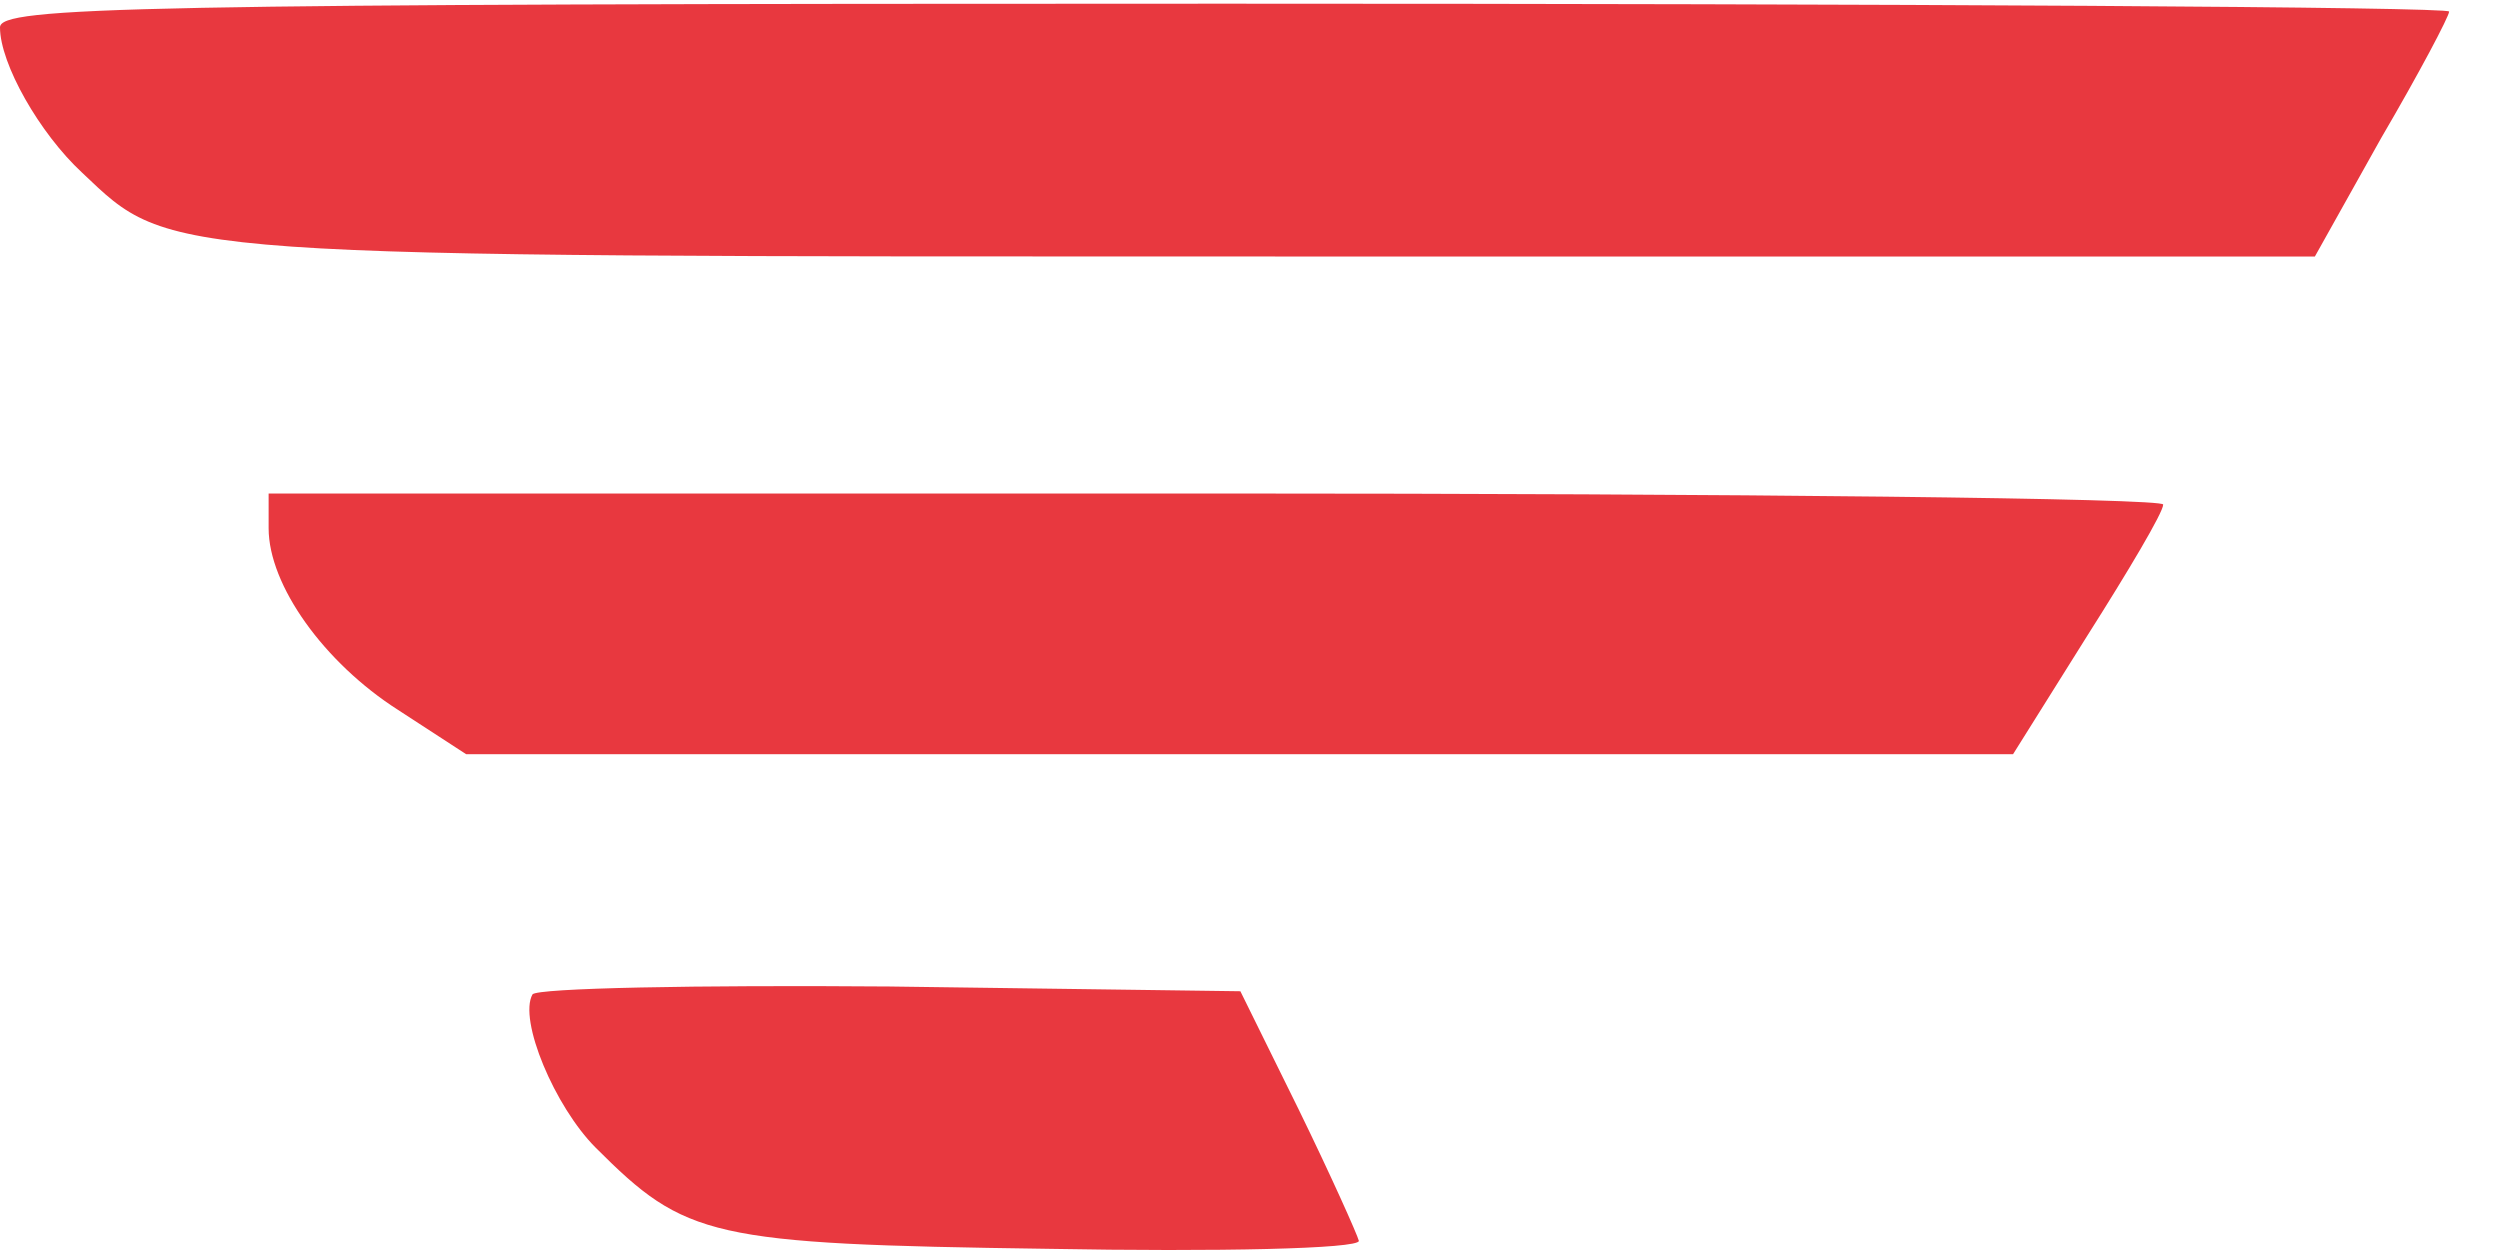
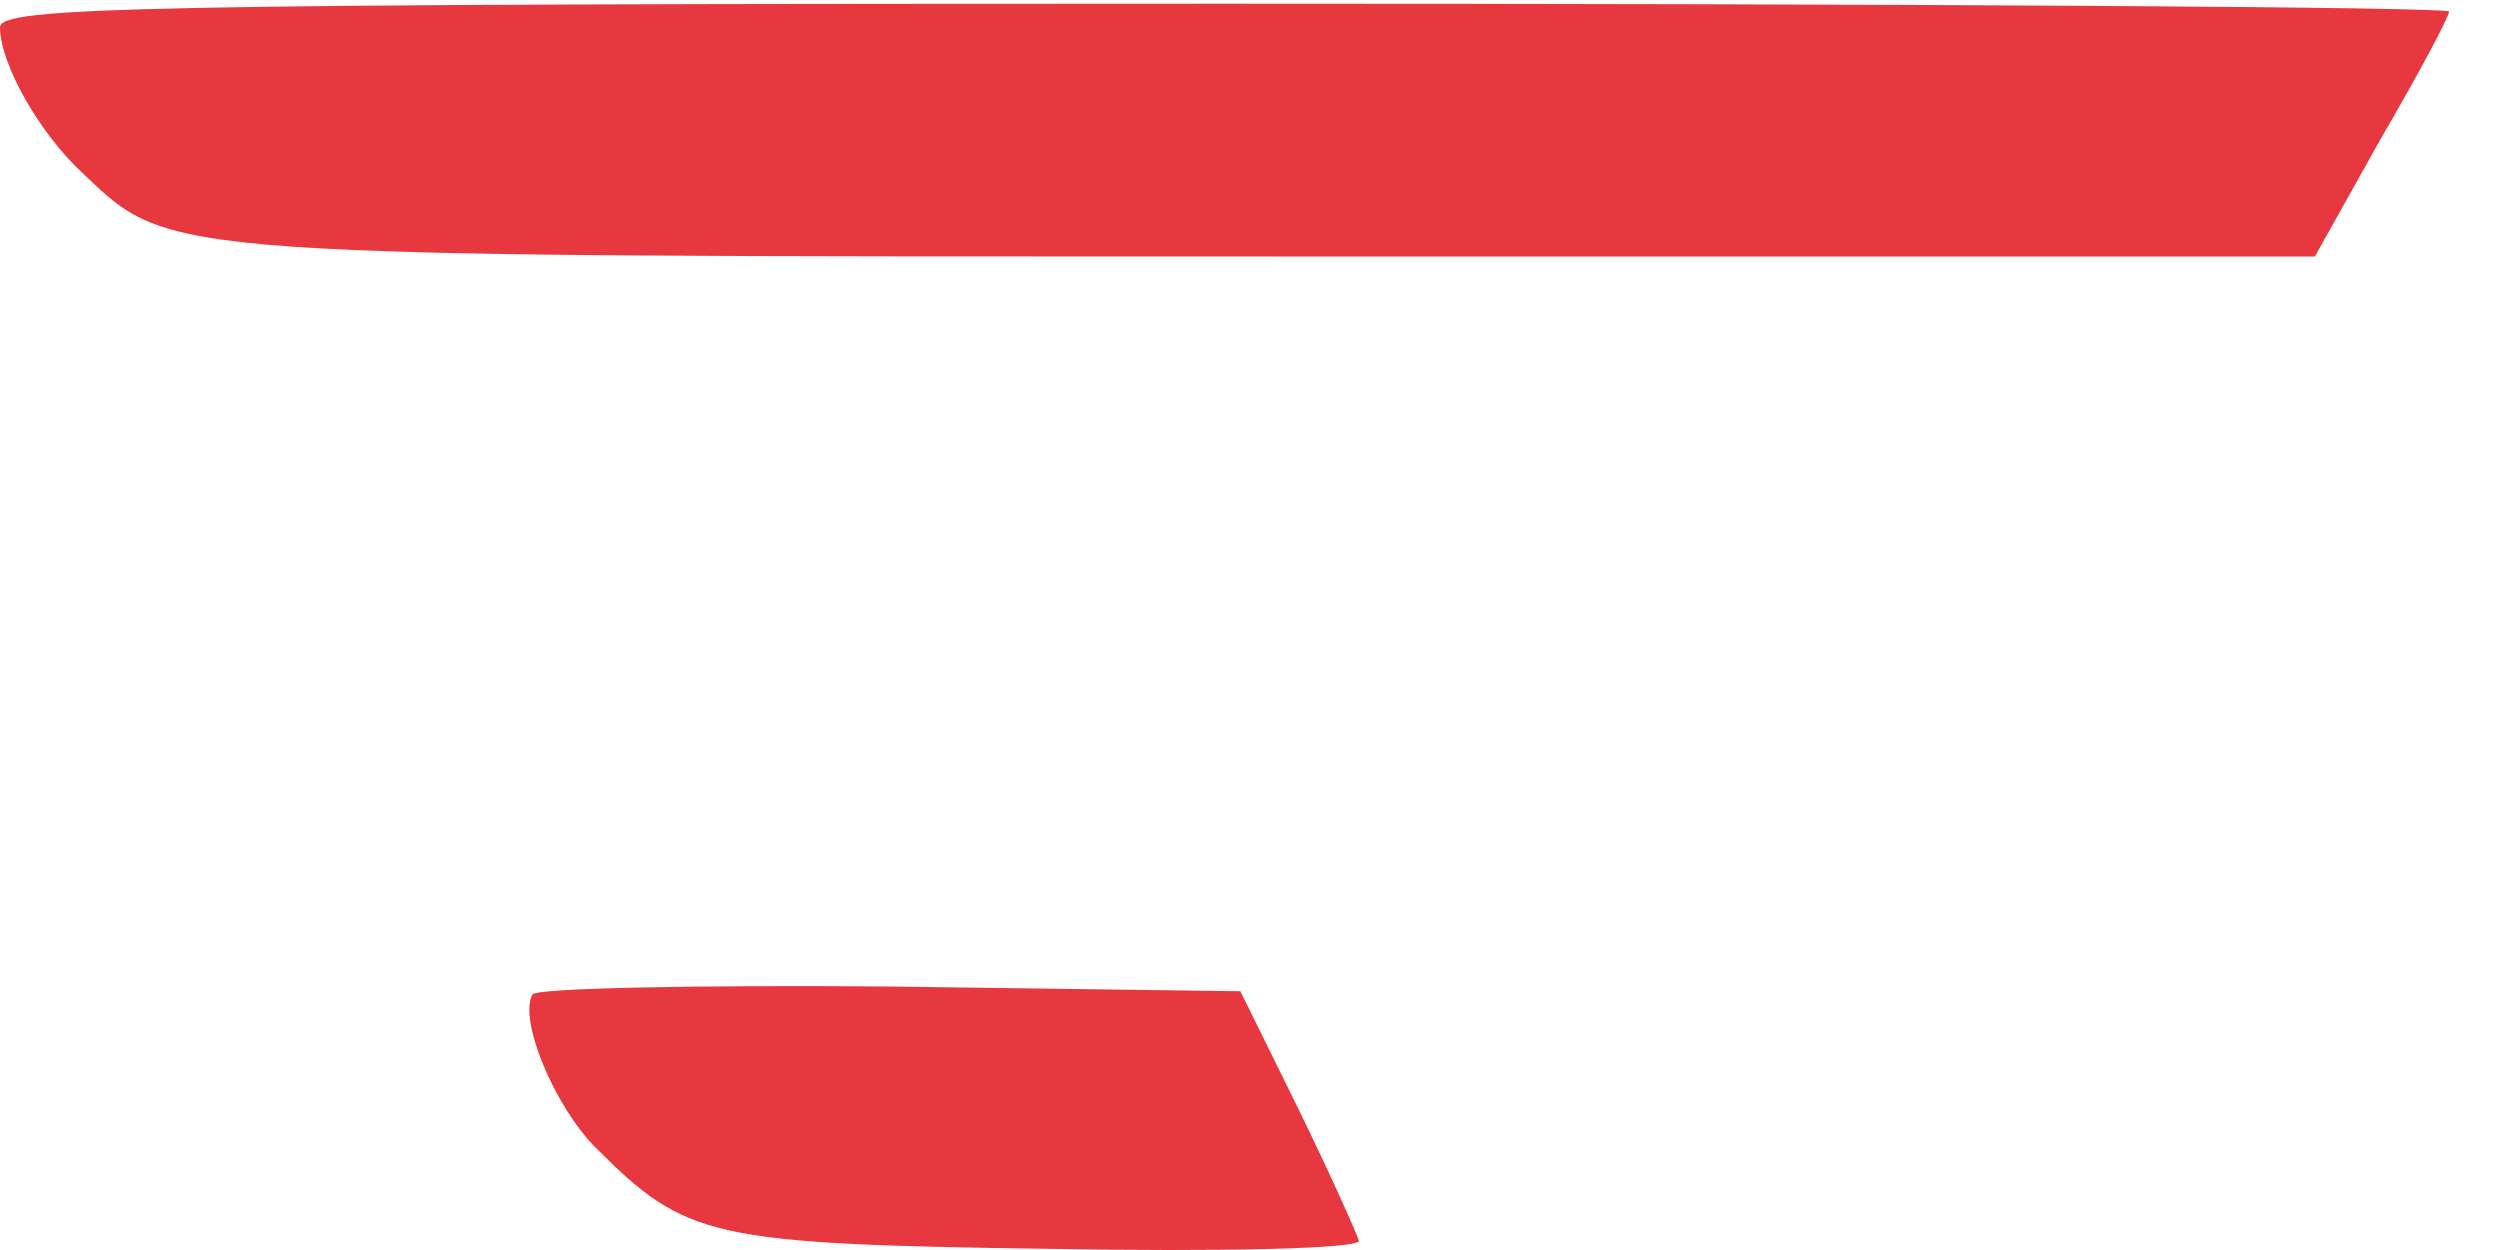
<svg xmlns="http://www.w3.org/2000/svg" width="40" height="20" viewBox="0 0 40 20" fill="none">
  <g id="favicon">
    <path id="Vector" d="M0 0.438C0 1.019 0.632 2.132 1.315 2.764C2.756 4.129 2.452 4.104 20.402 4.104H37.038L38.099 2.208C38.706 1.171 39.186 0.261 39.186 0.185C39.186 0.109 30.363 0.059 19.593 0.059C2.073 0.059 0 0.109 0 0.438Z" fill="#E8383F" />
-     <path id="Vector_2" d="M4.298 8.452C4.298 9.362 5.183 10.601 6.371 11.36L7.458 12.067H19.846H32.209L33.397 10.171C34.054 9.135 34.611 8.199 34.611 8.073C34.636 7.972 27.81 7.896 19.467 7.896H4.298V8.452Z" fill="#E8383F" />
    <path id="Vector_3" d="M8.52 15.91C8.292 16.315 8.874 17.705 9.531 18.363C10.972 19.804 11.351 19.905 16.762 19.981C19.492 20.031 21.742 19.981 21.742 19.854C21.717 19.753 21.287 18.792 20.781 17.756L19.846 15.86L14.233 15.784C11.149 15.759 8.596 15.809 8.52 15.91Z" fill="#E8383F" />
  </g>
</svg>